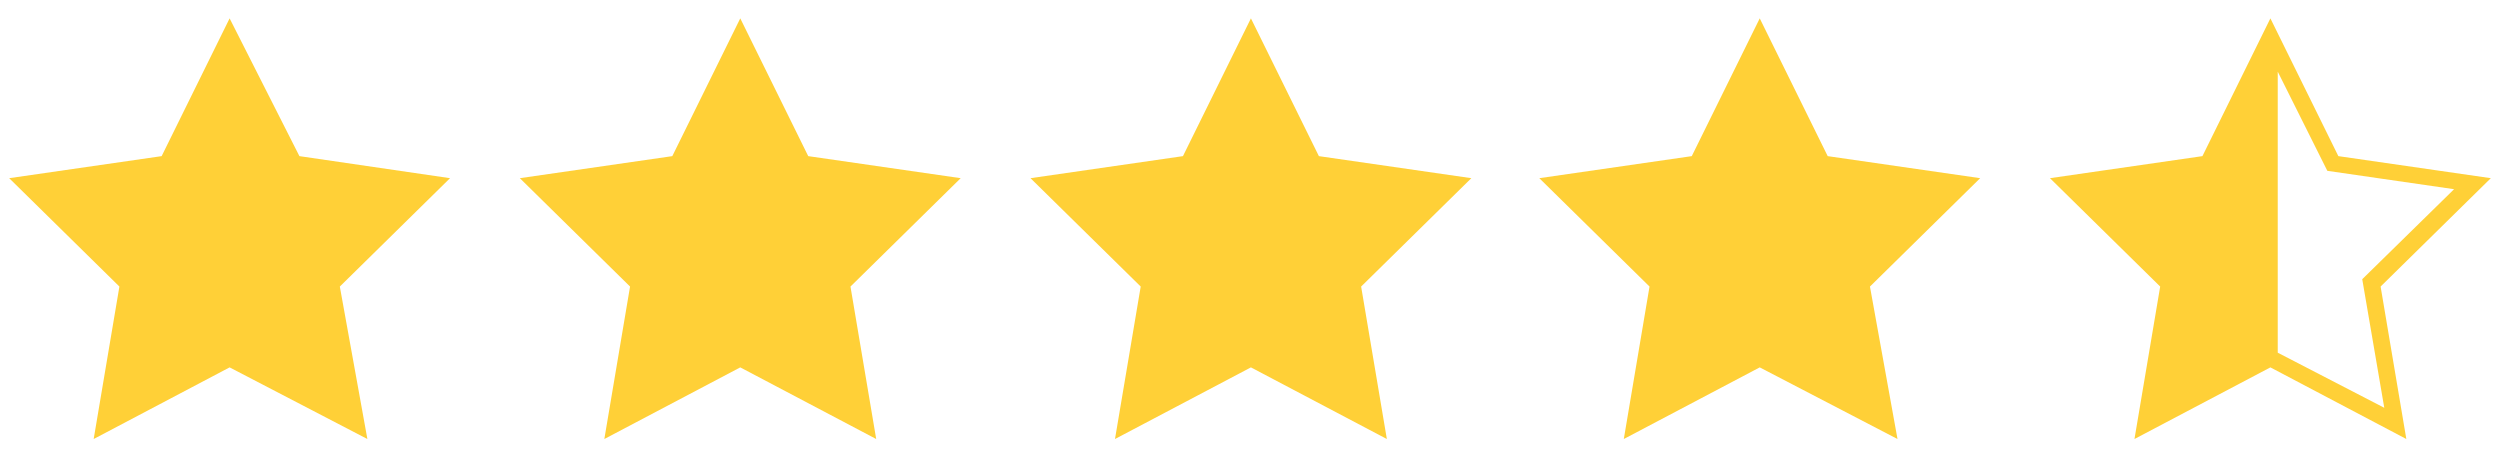
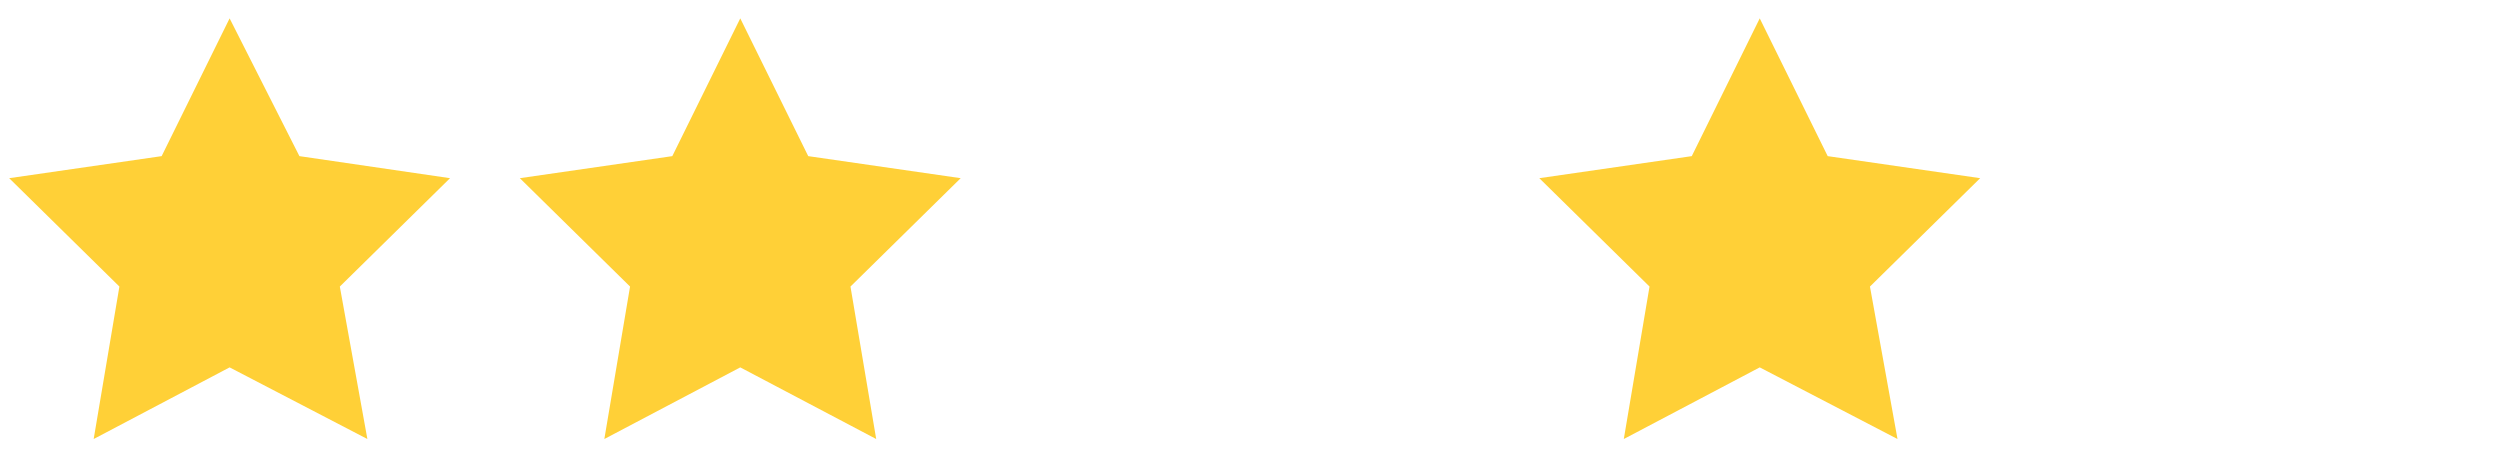
<svg xmlns="http://www.w3.org/2000/svg" version="1.1" id="Layer_1" x="0px" y="0px" viewBox="0 0 136.1 24.9" style="enable-background:new 0 0 136.1 24.9;" xml:space="preserve">
  <style type="text/css">
	.st0{fill:#FFD037;}
</style>
  <g>
    <polygon class="st0" points="12.5,1 16.3,8.5 24.5,9.7 18.5,15.6 20,23.9 12.5,20 5.1,23.9 6.5,15.6 0.5,9.7 8.8,8.5  " />
    <polygon class="st0" points="40.3,1 44,8.5 52.3,9.7 46.3,15.6 47.7,23.9 40.3,20 32.9,23.9 34.3,15.6 28.3,9.7 36.6,8.5  " />
-     <polygon class="st0" points="68.1,1 71.8,8.5 80.1,9.7 74.1,15.6 75.5,23.9 68.1,20 60.7,23.9 62.1,15.6 56.1,9.7 64.4,8.5  " />
    <polygon class="st0" points="95.8,1 99.5,8.5 107.8,9.7 101.8,15.6 103.3,23.9 95.8,20 88.4,23.9 89.8,15.6 83.8,9.7 92.1,8.5  " />
-     <path class="st0" d="M135.6,9.7l-8.3-1.2L123.6,1l-3.7,7.5l-8.3,1.2l6,5.9l-1.4,8.3l7.4-3.9l7.4,3.9l-1.4-8.3L135.6,9.7z    M129.8,22.2l-5.8-3V3.9l2.7,5.4l6.9,1l-5,4.9L129.8,22.2z" />
  </g>
</svg>